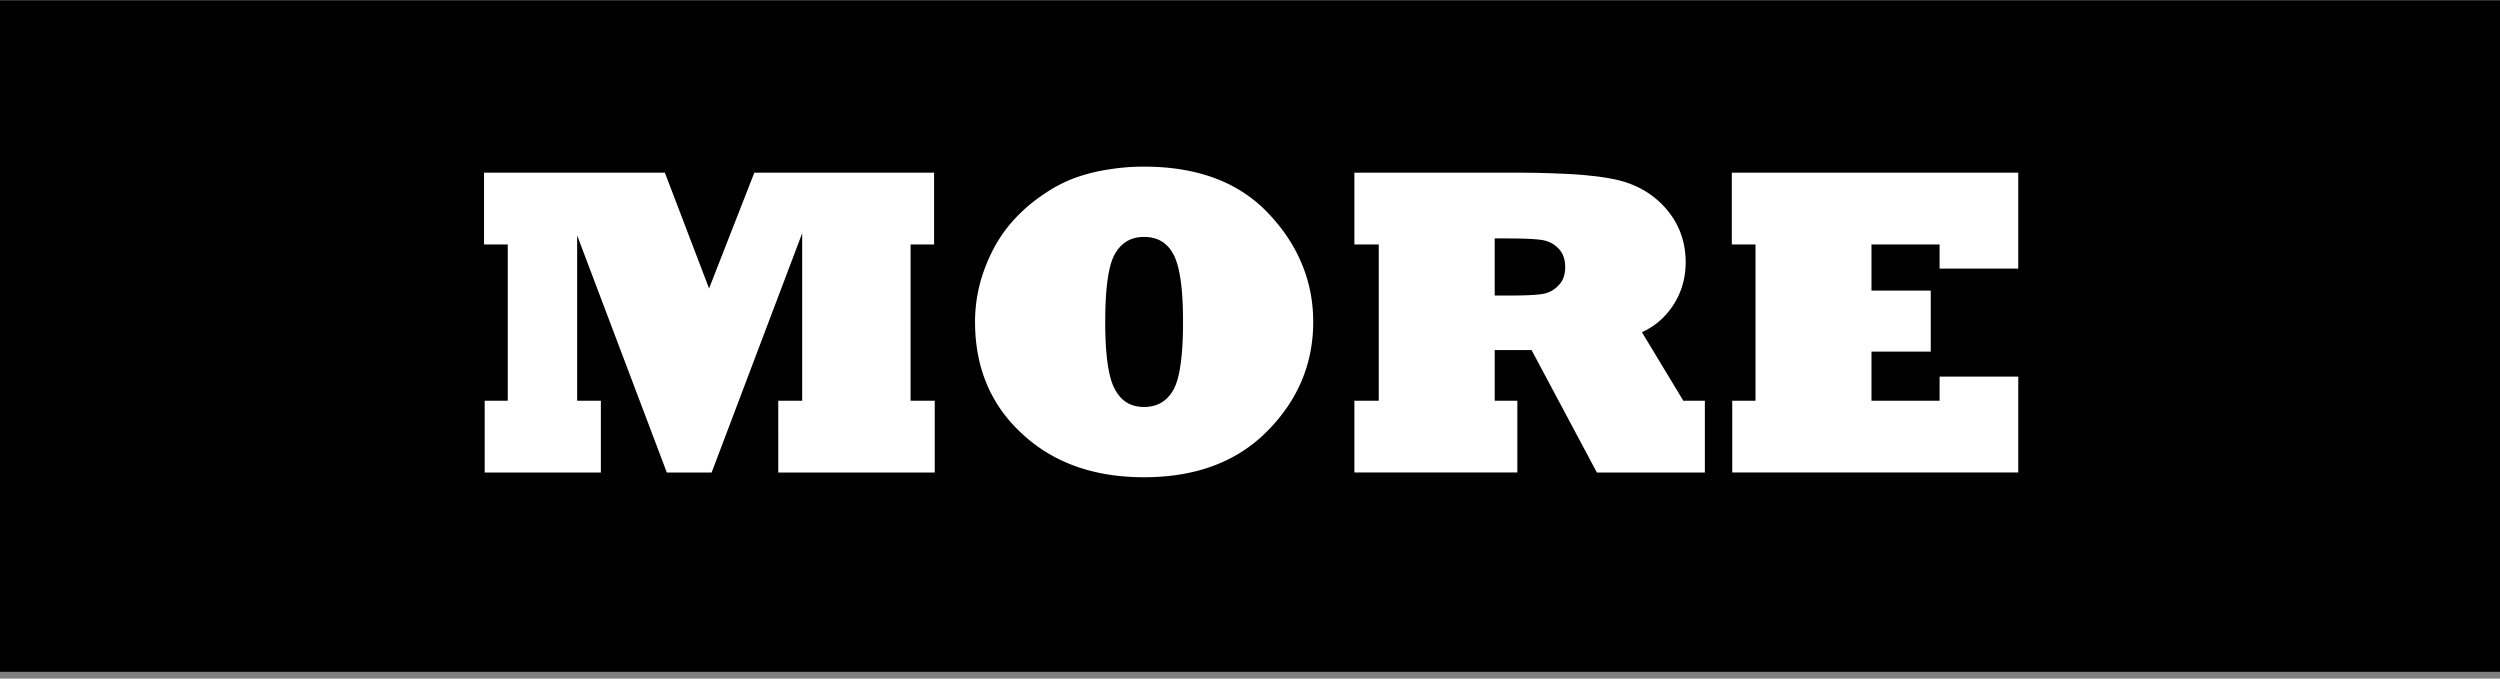
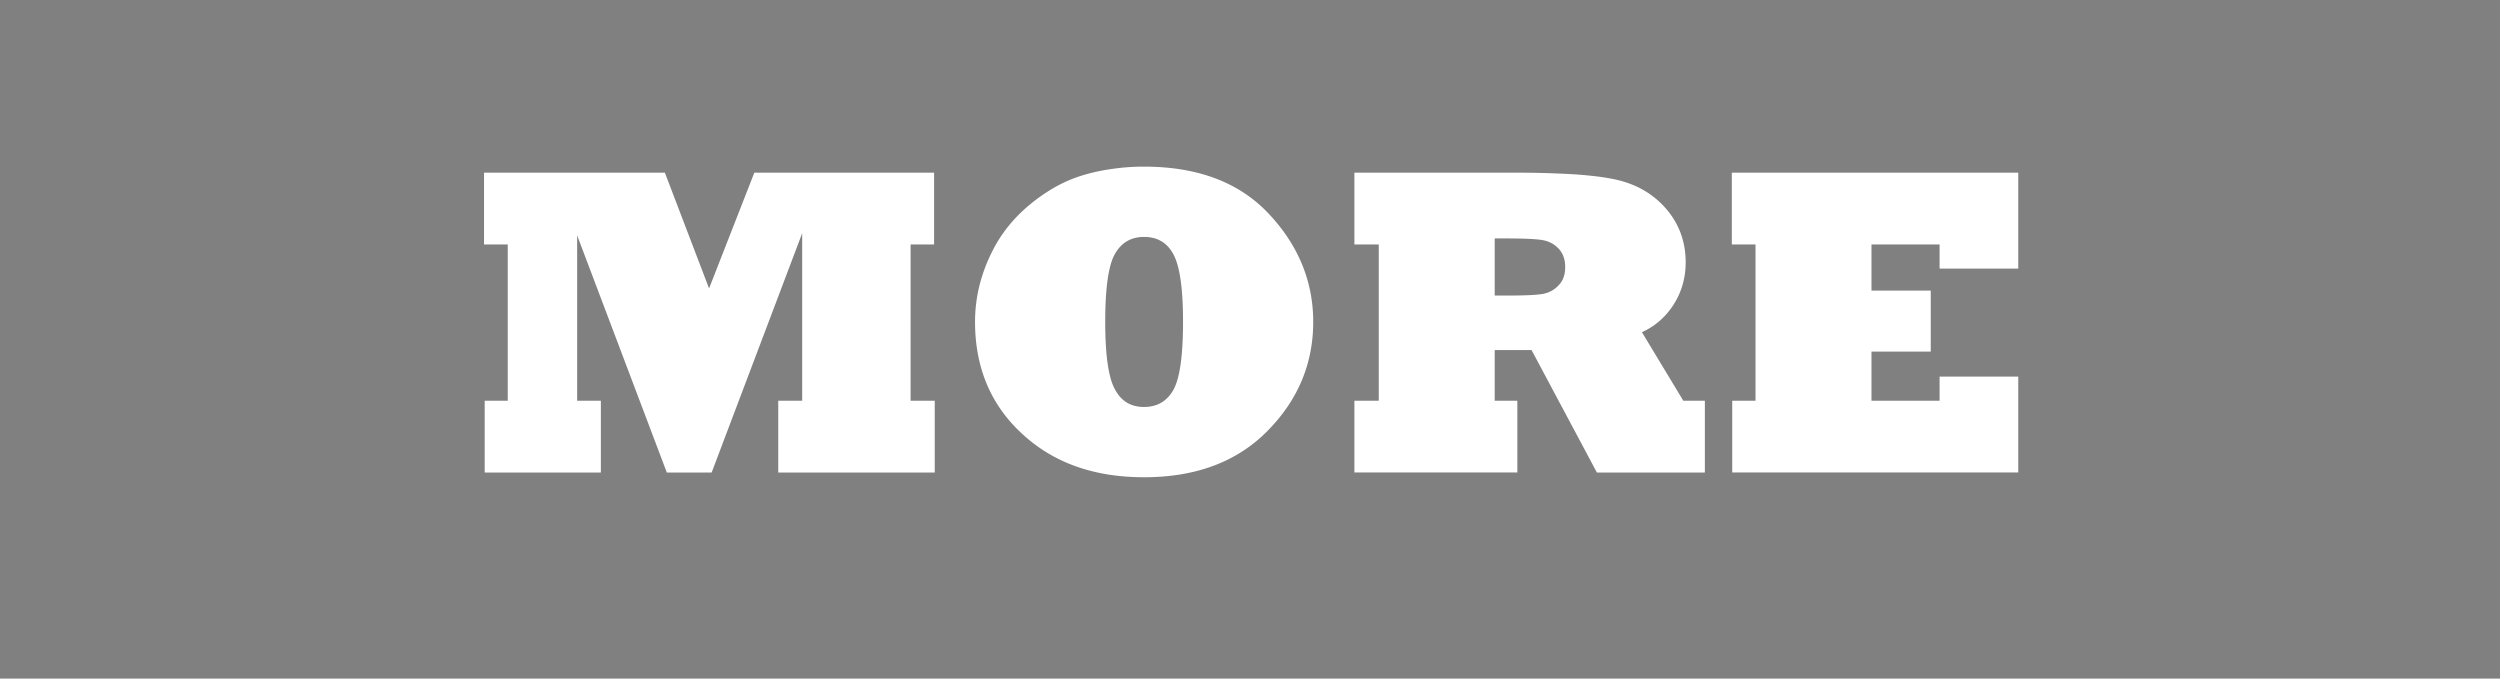
<svg xmlns="http://www.w3.org/2000/svg" width="350" height="95" fill="none">
  <rect width="100%" height="100%" fill="#808080" stroke="none" />
-   <path d="M350 .05H0v94h350v-94z" fill="#000" />
  <path d="M84.12 66.15H67.856V56.1h3.229V34.224h-3.32V24.175h25.318l6.186 16.205 6.337-16.205h25.166v10.049h-3.289V56.1h3.38v10.05h-21.908V56.1h3.35V32.655L99.631 66.15h-6.277L80.801 32.956v23.145h3.32V66.15zm70.612-21.093c0 4.667.452 7.816 1.358 9.445.865 1.65 2.223 2.474 4.073 2.474 1.831 0 3.199-.794 4.104-2.383.906-1.61 1.358-4.788 1.358-9.536 0-4.607-.442-7.745-1.328-9.415-.865-1.65-2.243-2.474-4.134-2.474-1.81 0-3.168.794-4.073 2.384-.906 1.589-1.358 4.757-1.358 9.505zm-18.226 0c0-3.5.855-6.89 2.565-10.17 1.689-3.258 4.315-6.004 7.875-8.237a19.726 19.726 0 013.893-1.871 25.311 25.311 0 014.376-1.056 30.064 30.064 0 014.948-.392c7.524 0 13.348 2.202 17.472 6.608 2.052 2.173 3.601 4.526 4.647 7.061 1.046 2.535 1.569 5.22 1.569 8.057 0 5.854-2.132 10.944-6.397 15.269-4.265 4.325-10.028 6.488-17.291 6.488-7.02 0-12.714-2.032-17.079-6.096-4.386-4.043-6.578-9.264-6.578-15.661zm72.753-11.678v7.997h1.811c2.374 0 3.983-.07 4.828-.212a3.879 3.879 0 002.293-1.207c.624-.623.936-1.478.936-2.565 0-1.086-.312-1.951-.936-2.595-.623-.664-1.418-1.066-2.383-1.207-.926-.14-2.616-.211-5.07-.211h-1.479zm3.169 32.77h-22.813V56.102h3.41V34.224h-3.41V24.175h22.813c2.052 0 3.953.04 5.703.121 1.75.06 3.249.161 4.496.302 1.248.12 2.394.292 3.44.513 2.937.623 5.321 1.981 7.152 4.074 1.851 2.132 2.776 4.647 2.776 7.543 0 2.173-.563 4.145-1.69 5.915-1.126 1.75-2.605 3.038-4.436 3.862l5.794 9.596h3.018V66.15h-15.118l-9.144-17.14h-5.16v7.091h3.169V66.15zm70.128 0h-40.043V56.102h3.259V34.224h-3.319V24.175h40.103v13.429h-11.014v-3.38h-9.535v6.458h8.298v8.54h-8.298v6.88h9.535v-3.38h11.014V66.15z" fill="#fff" />
</svg>